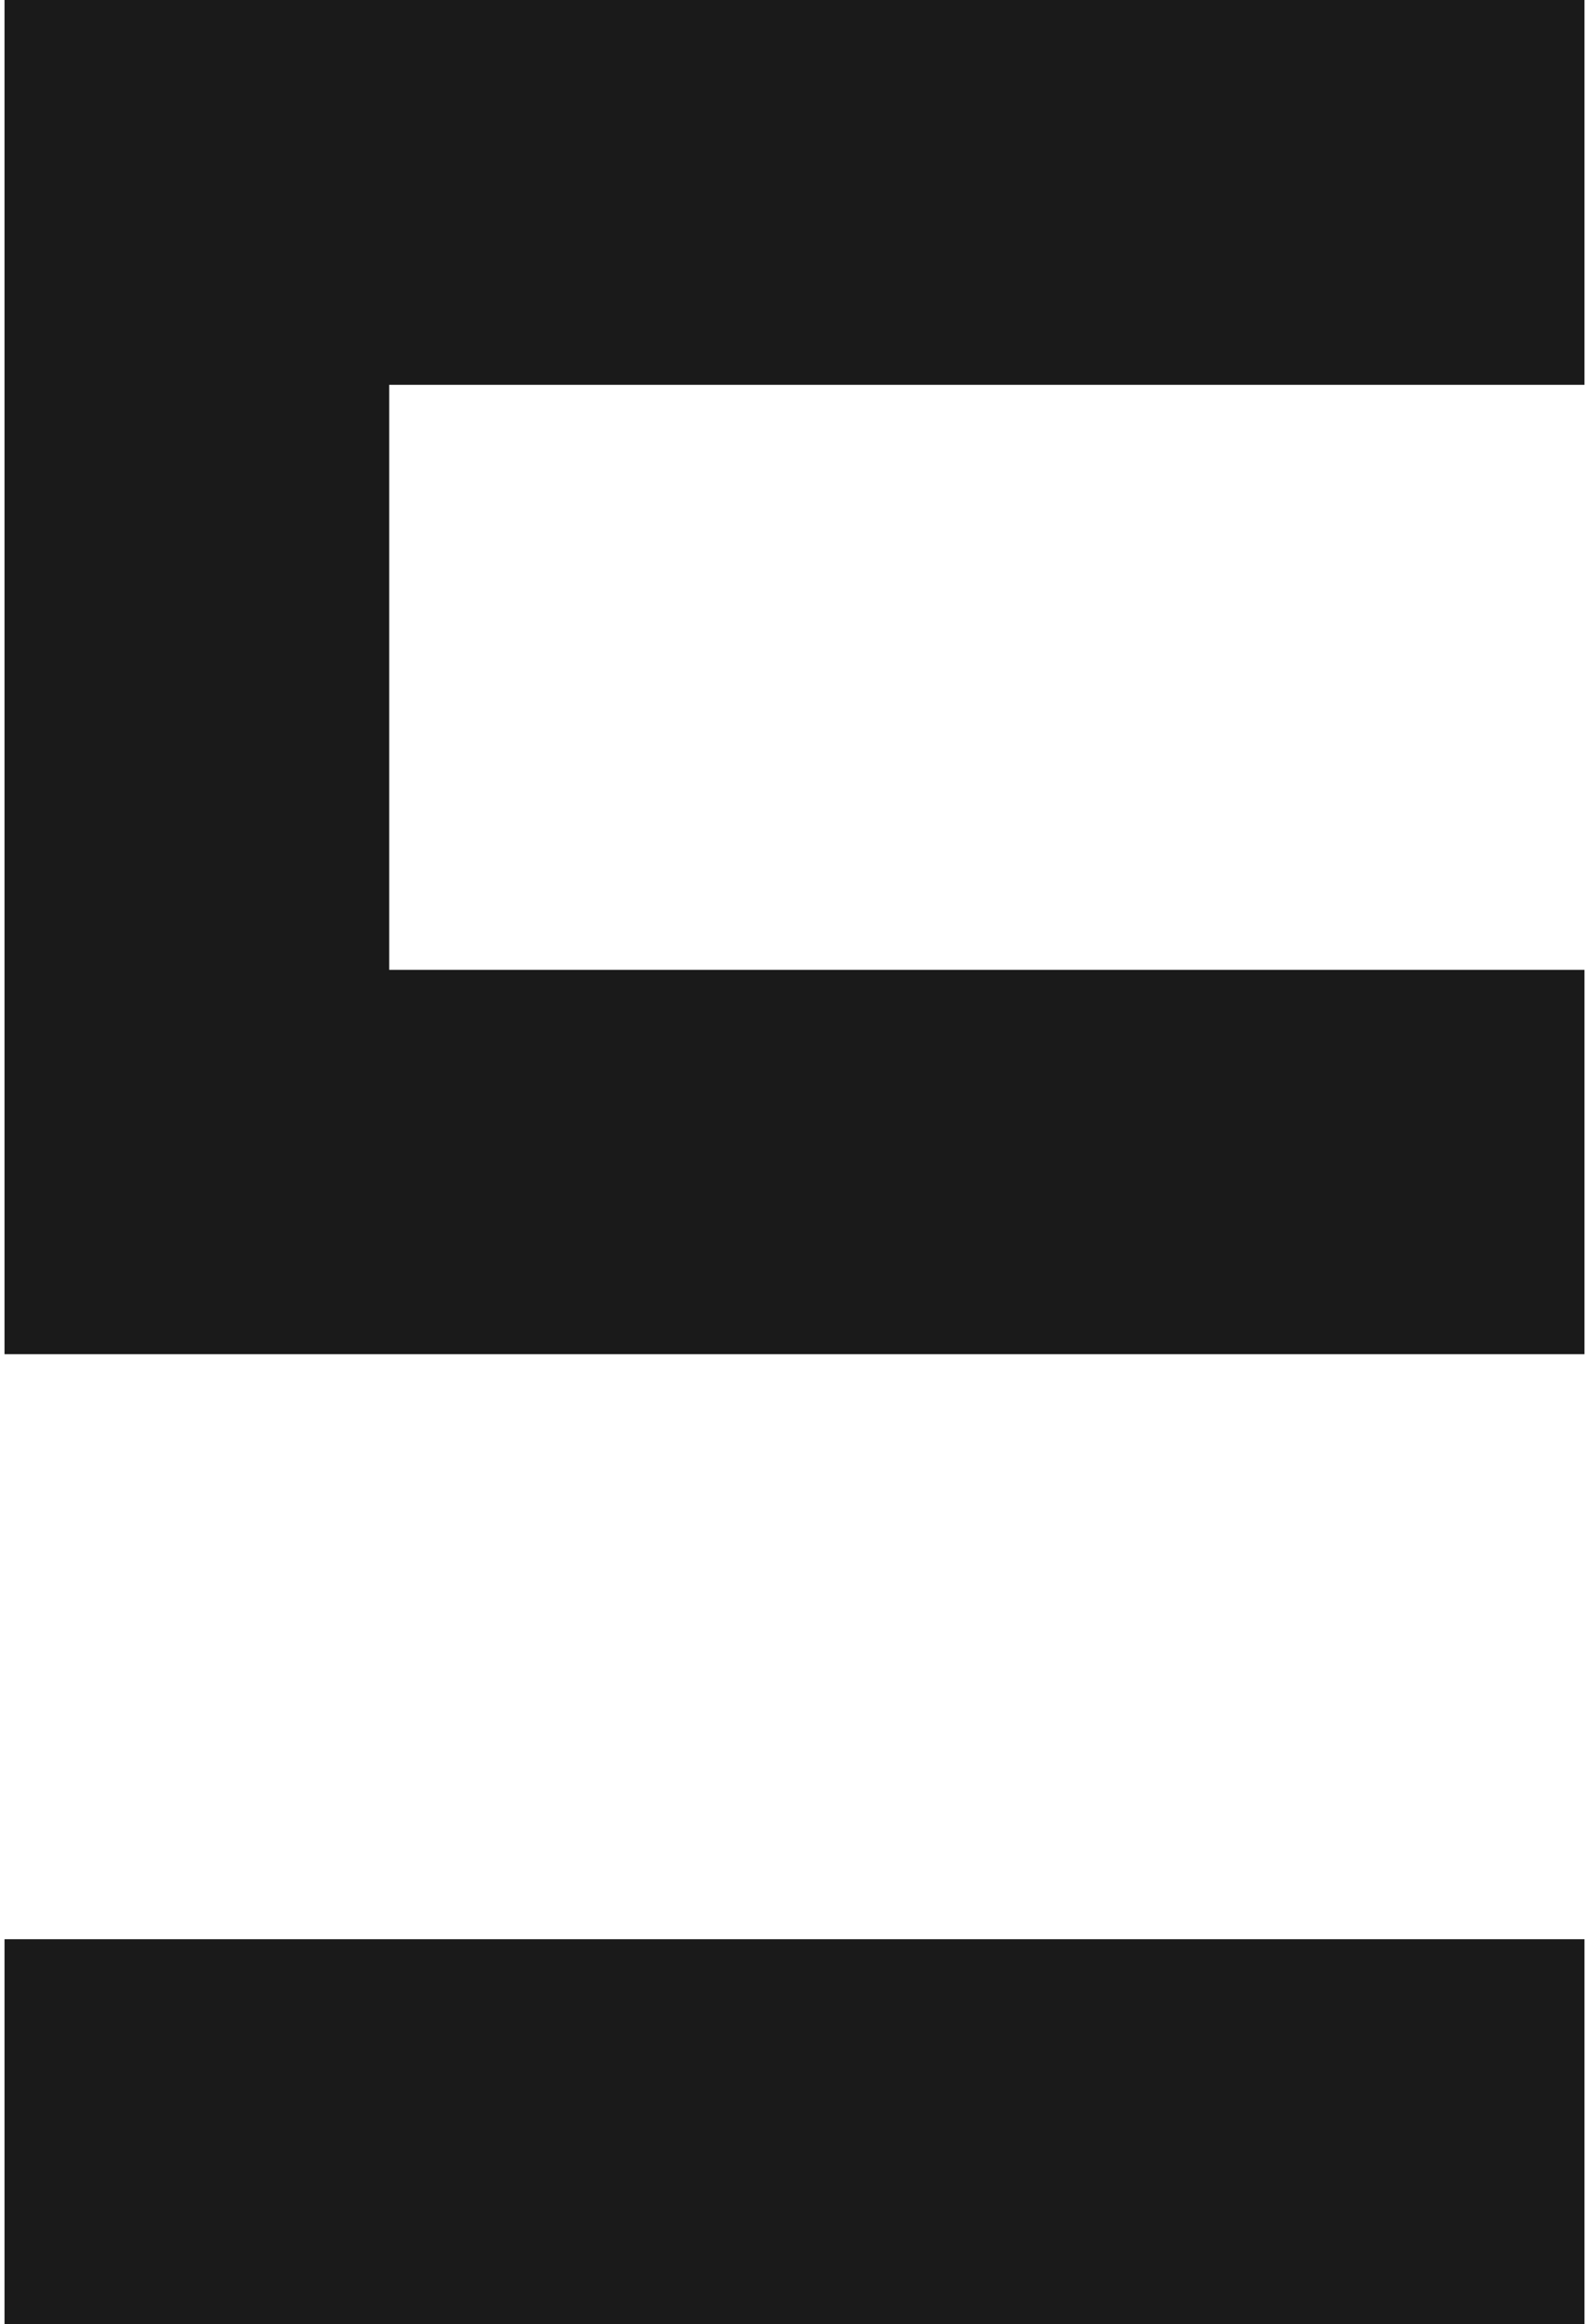
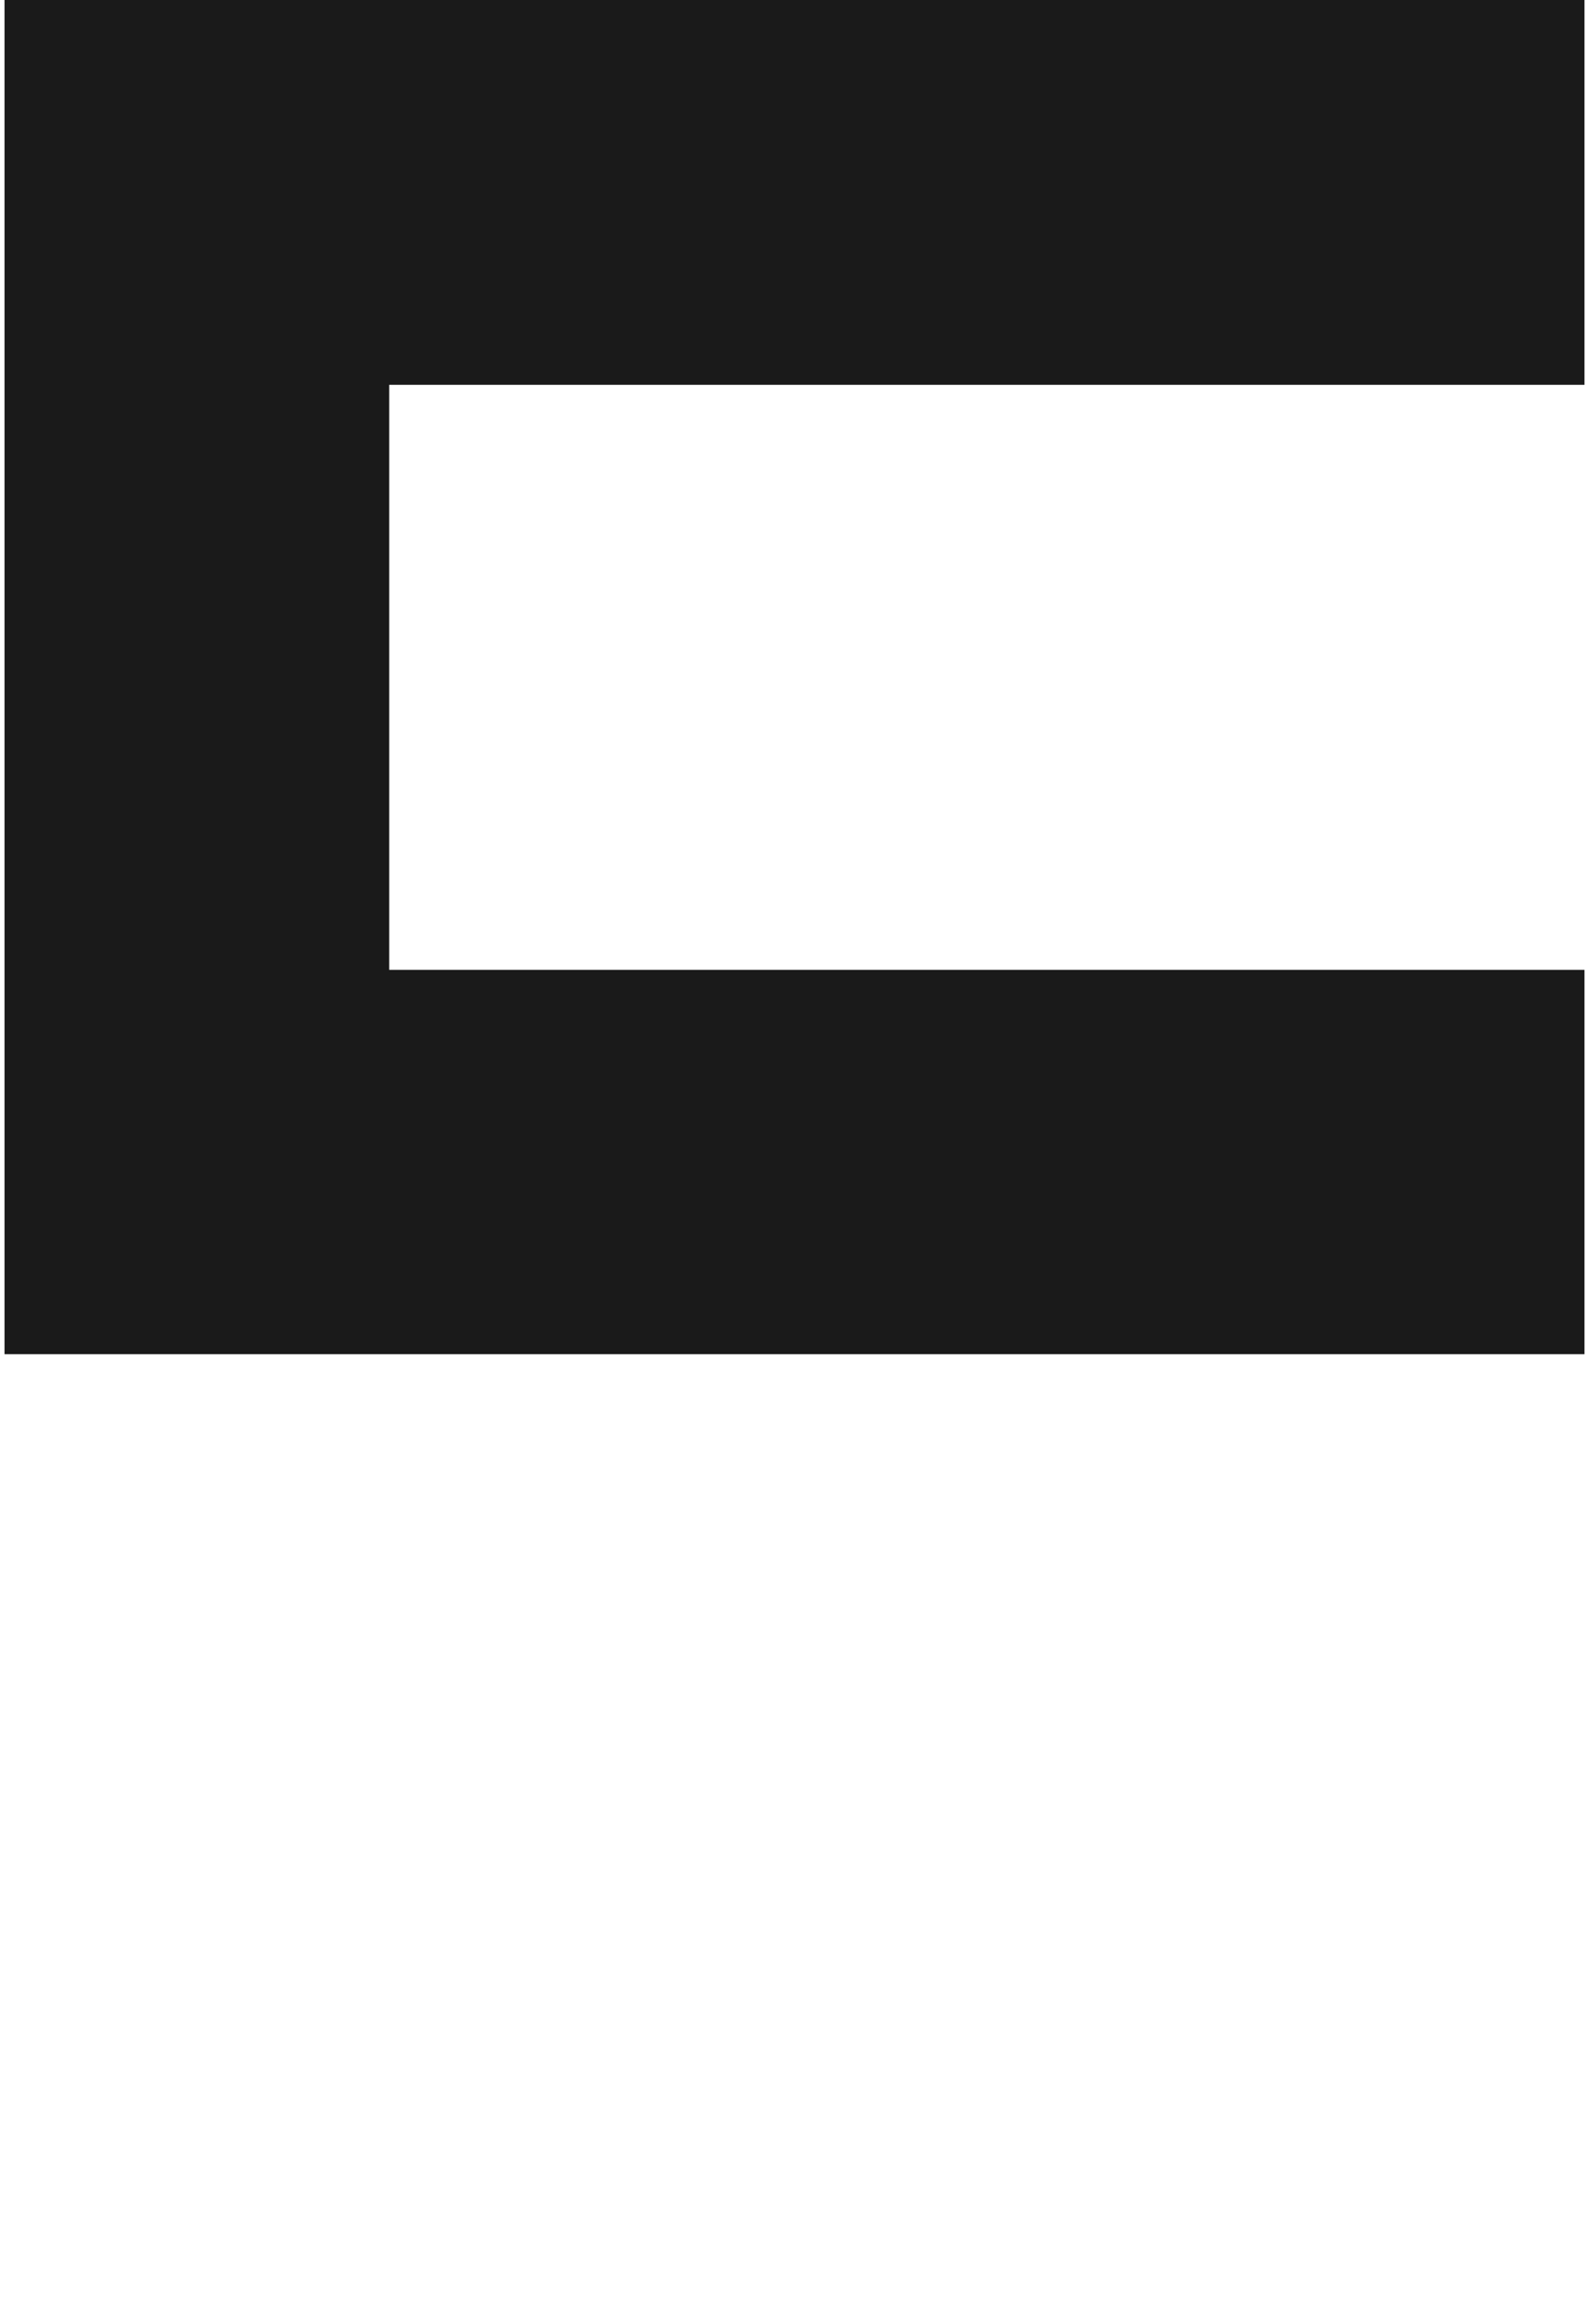
<svg xmlns="http://www.w3.org/2000/svg" width="316px" height="462px" viewBox="0 0 316 462" version="1.1">
  <title>Erlang Solutions Mark</title>
  <g id="Page-1" stroke="none" stroke-width="1" fill="none" fill-rule="evenodd">
    <g id="Erlang-Solutions-Mark" fill="#1A1A1A" fill-rule="nonzero">
-       <rect id="Rectangle" x="0.9" y="385.5" width="314.2" height="76.5" />
      <polygon id="Path" points="315.1 269.2 315.1 192.8 77.4 192.8 77.4 76.5 315.1 76.5 315.1 0 0.9 0 0.9 269.2" />
    </g>
  </g>
</svg>